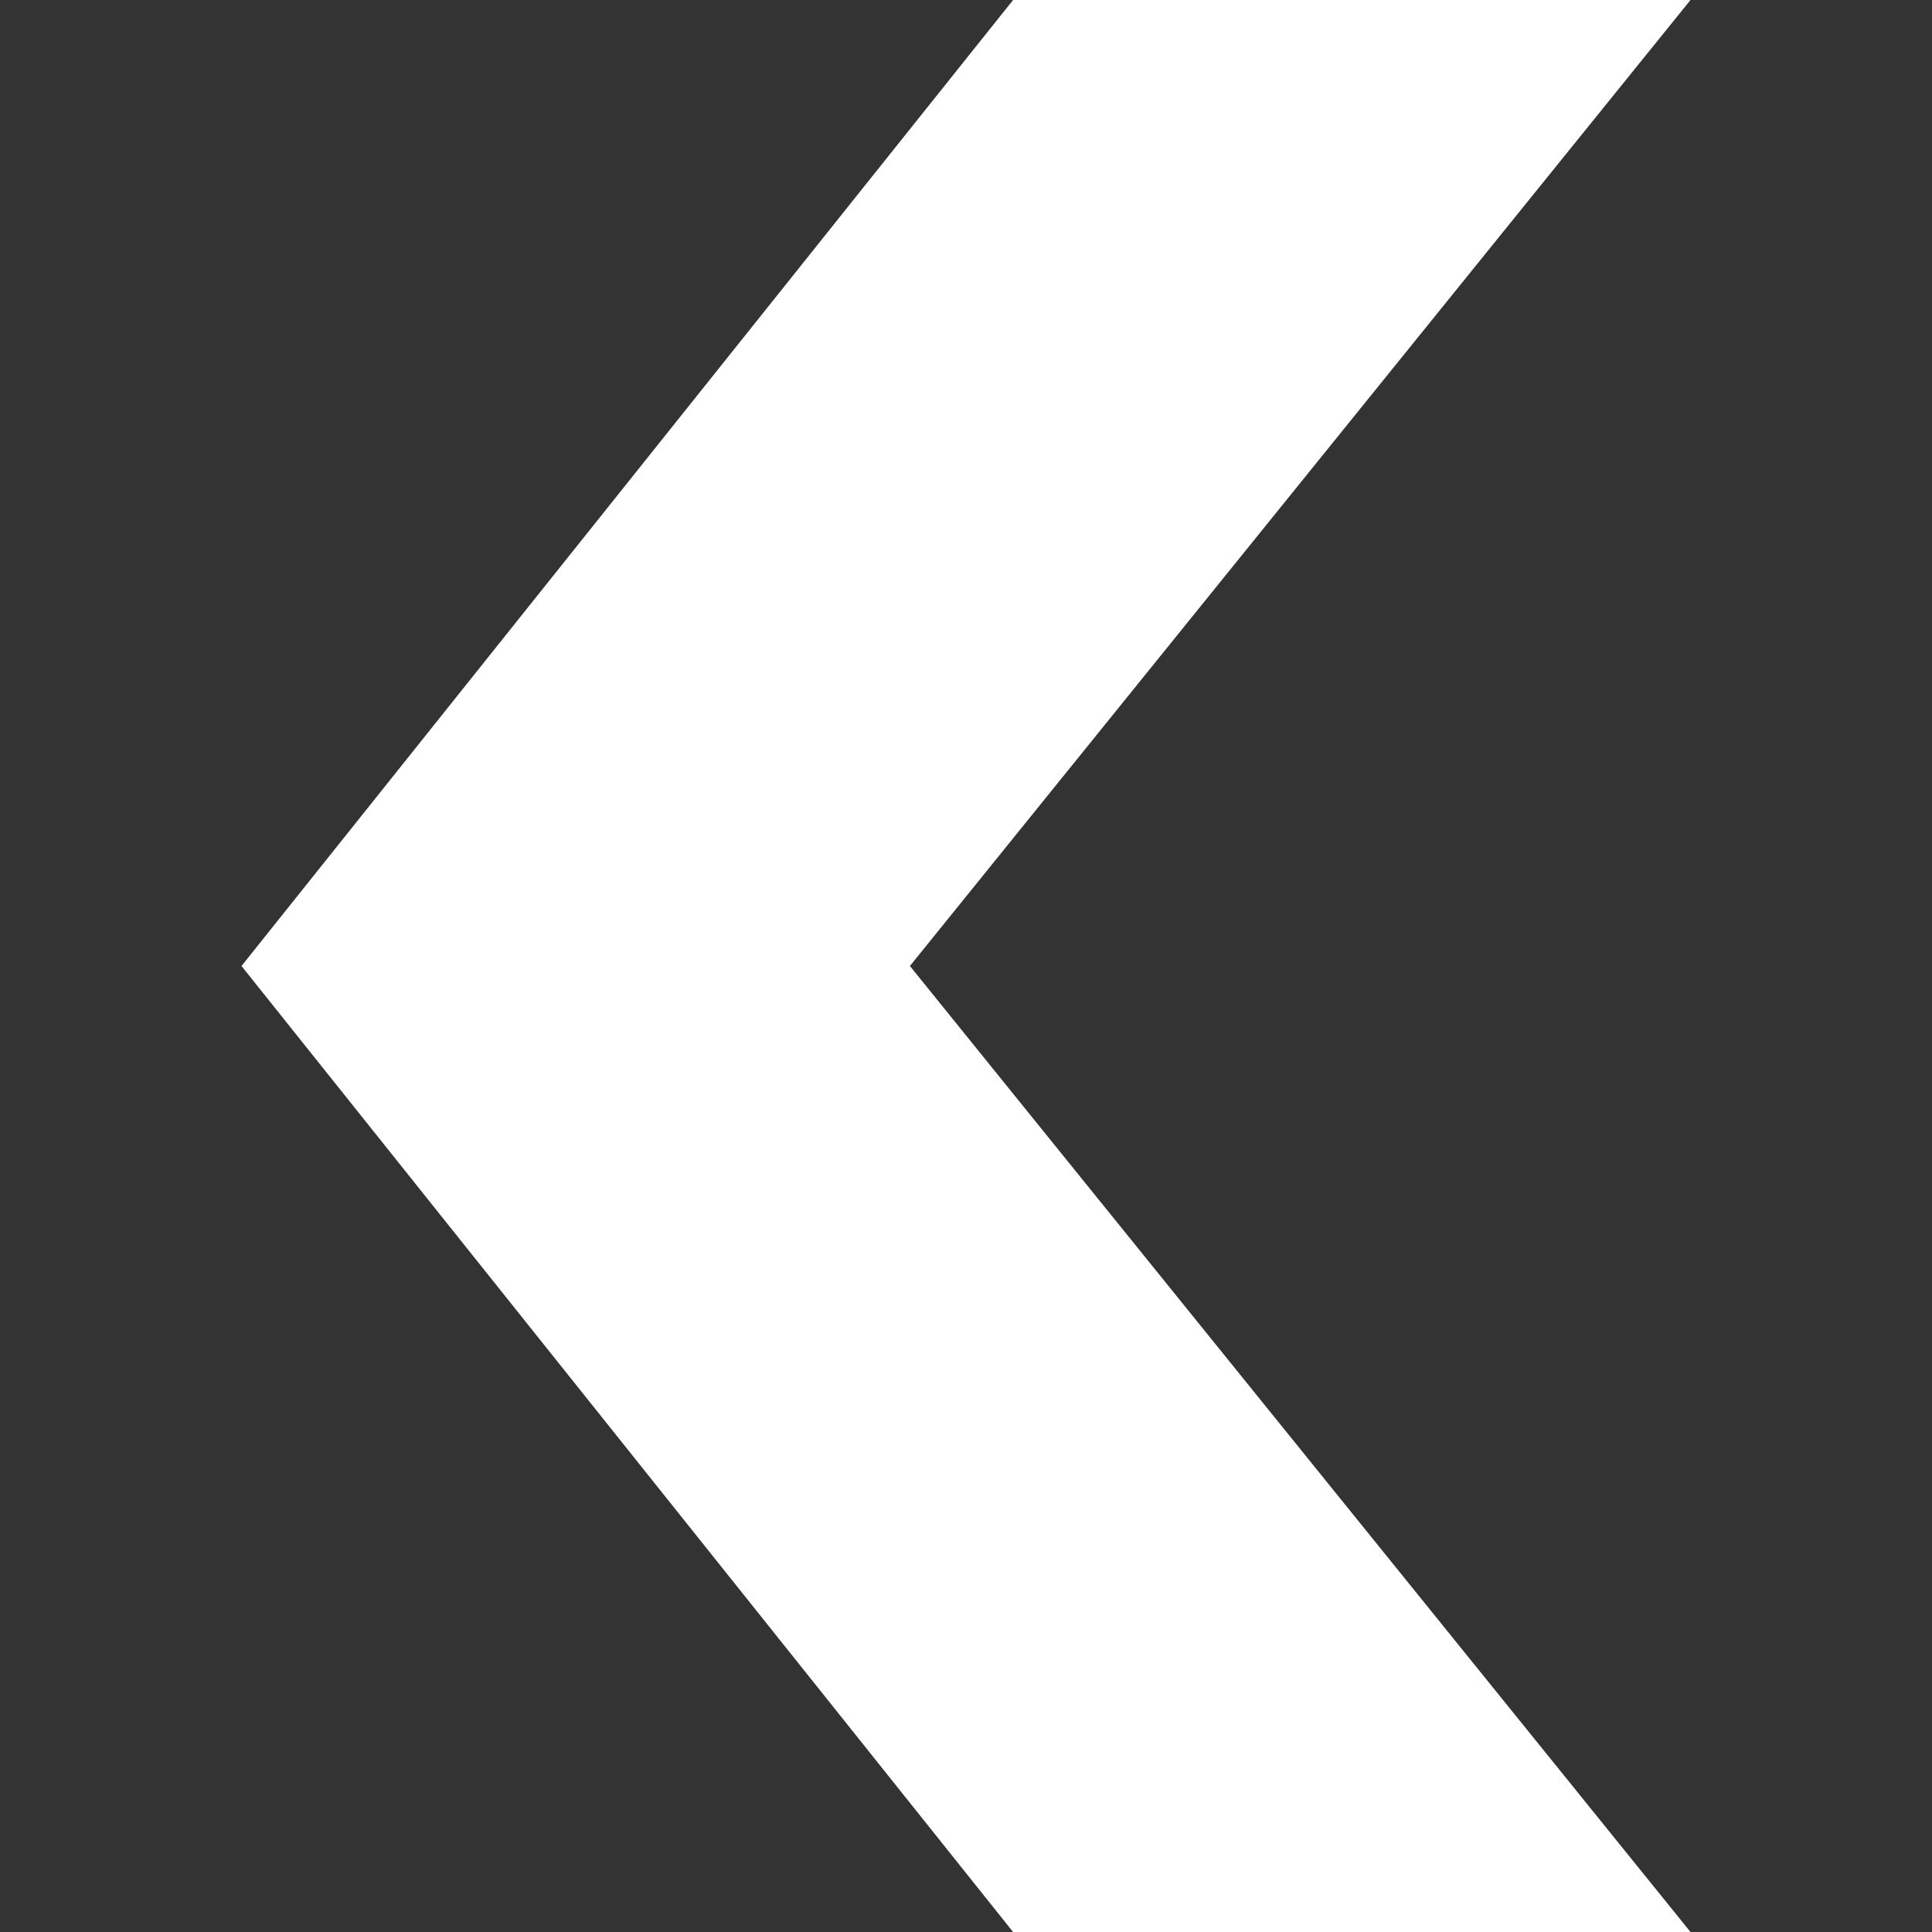
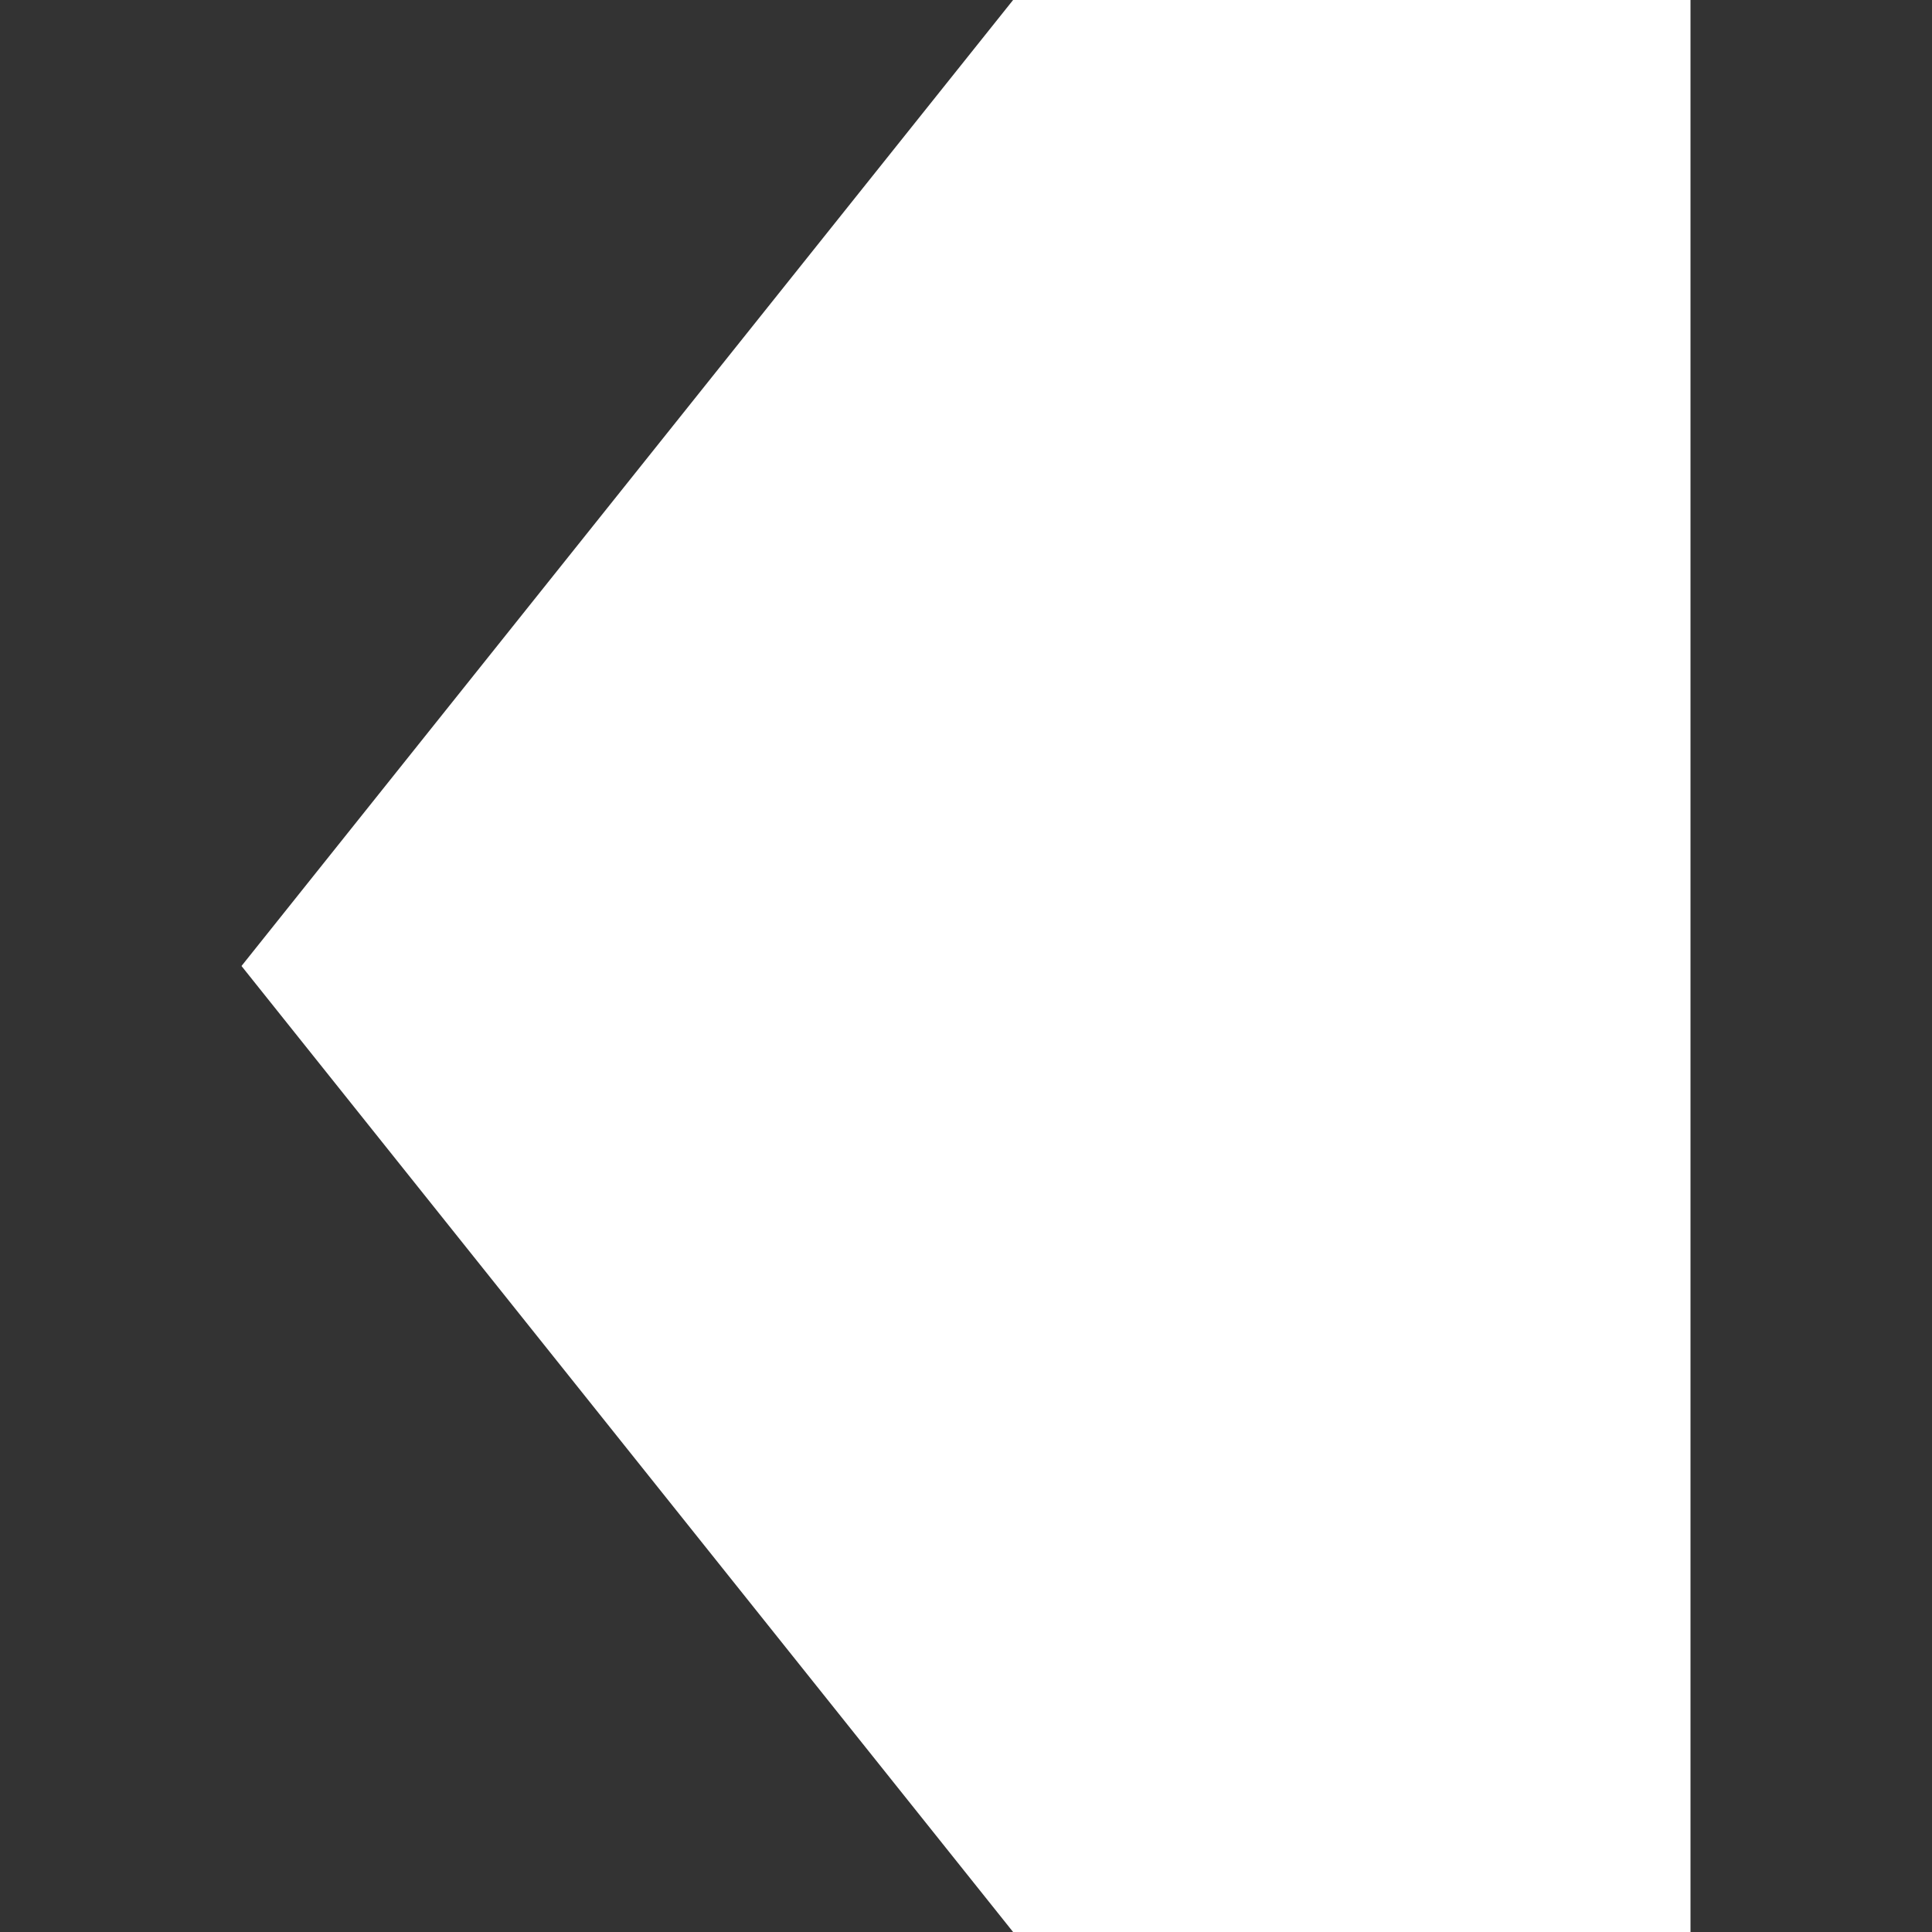
<svg xmlns="http://www.w3.org/2000/svg" width="32" height="32" viewBox="0 0 32 32" fill="none">
  <rect x="0" y="0" width="32" height="32" fill="#333333" stroke="none" />
-   <path d="M16.78 32L4 16L16.78 0L28 0L15.071 16L28 32H16.78Z" fill="white" />
+   <path d="M16.78 32L4 16L16.78 0L28 0L28 32H16.78Z" fill="white" />
</svg>